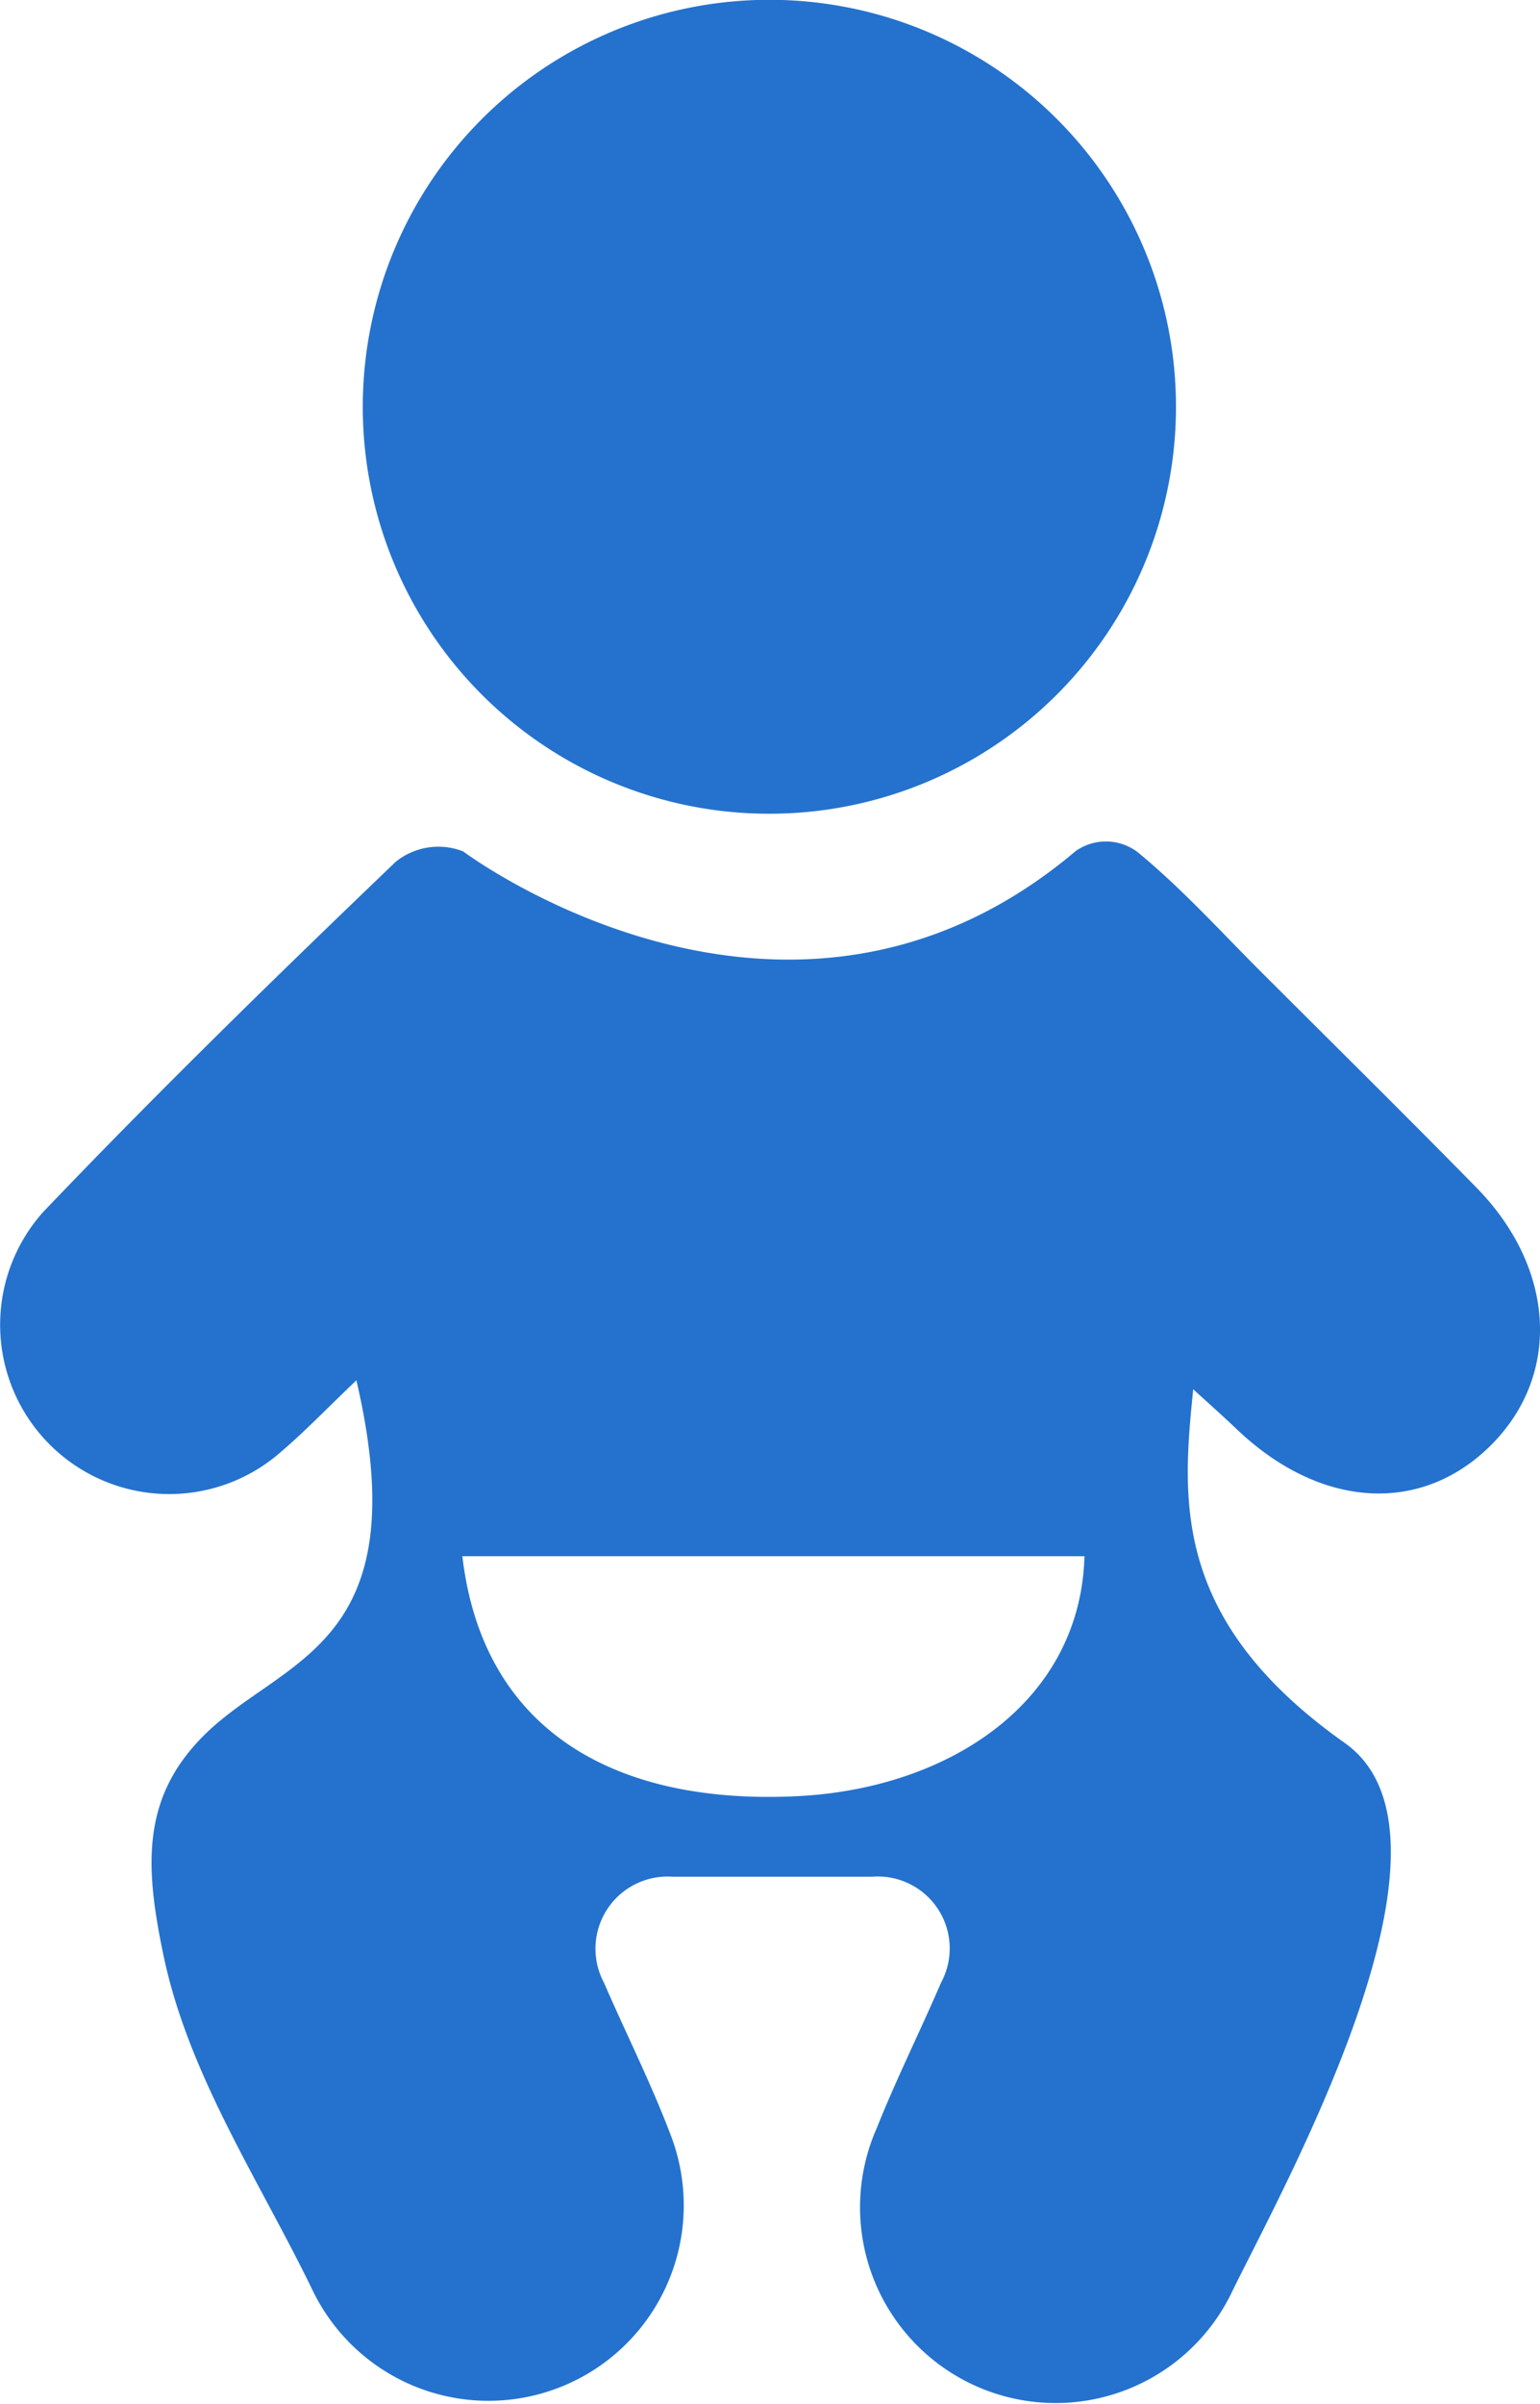
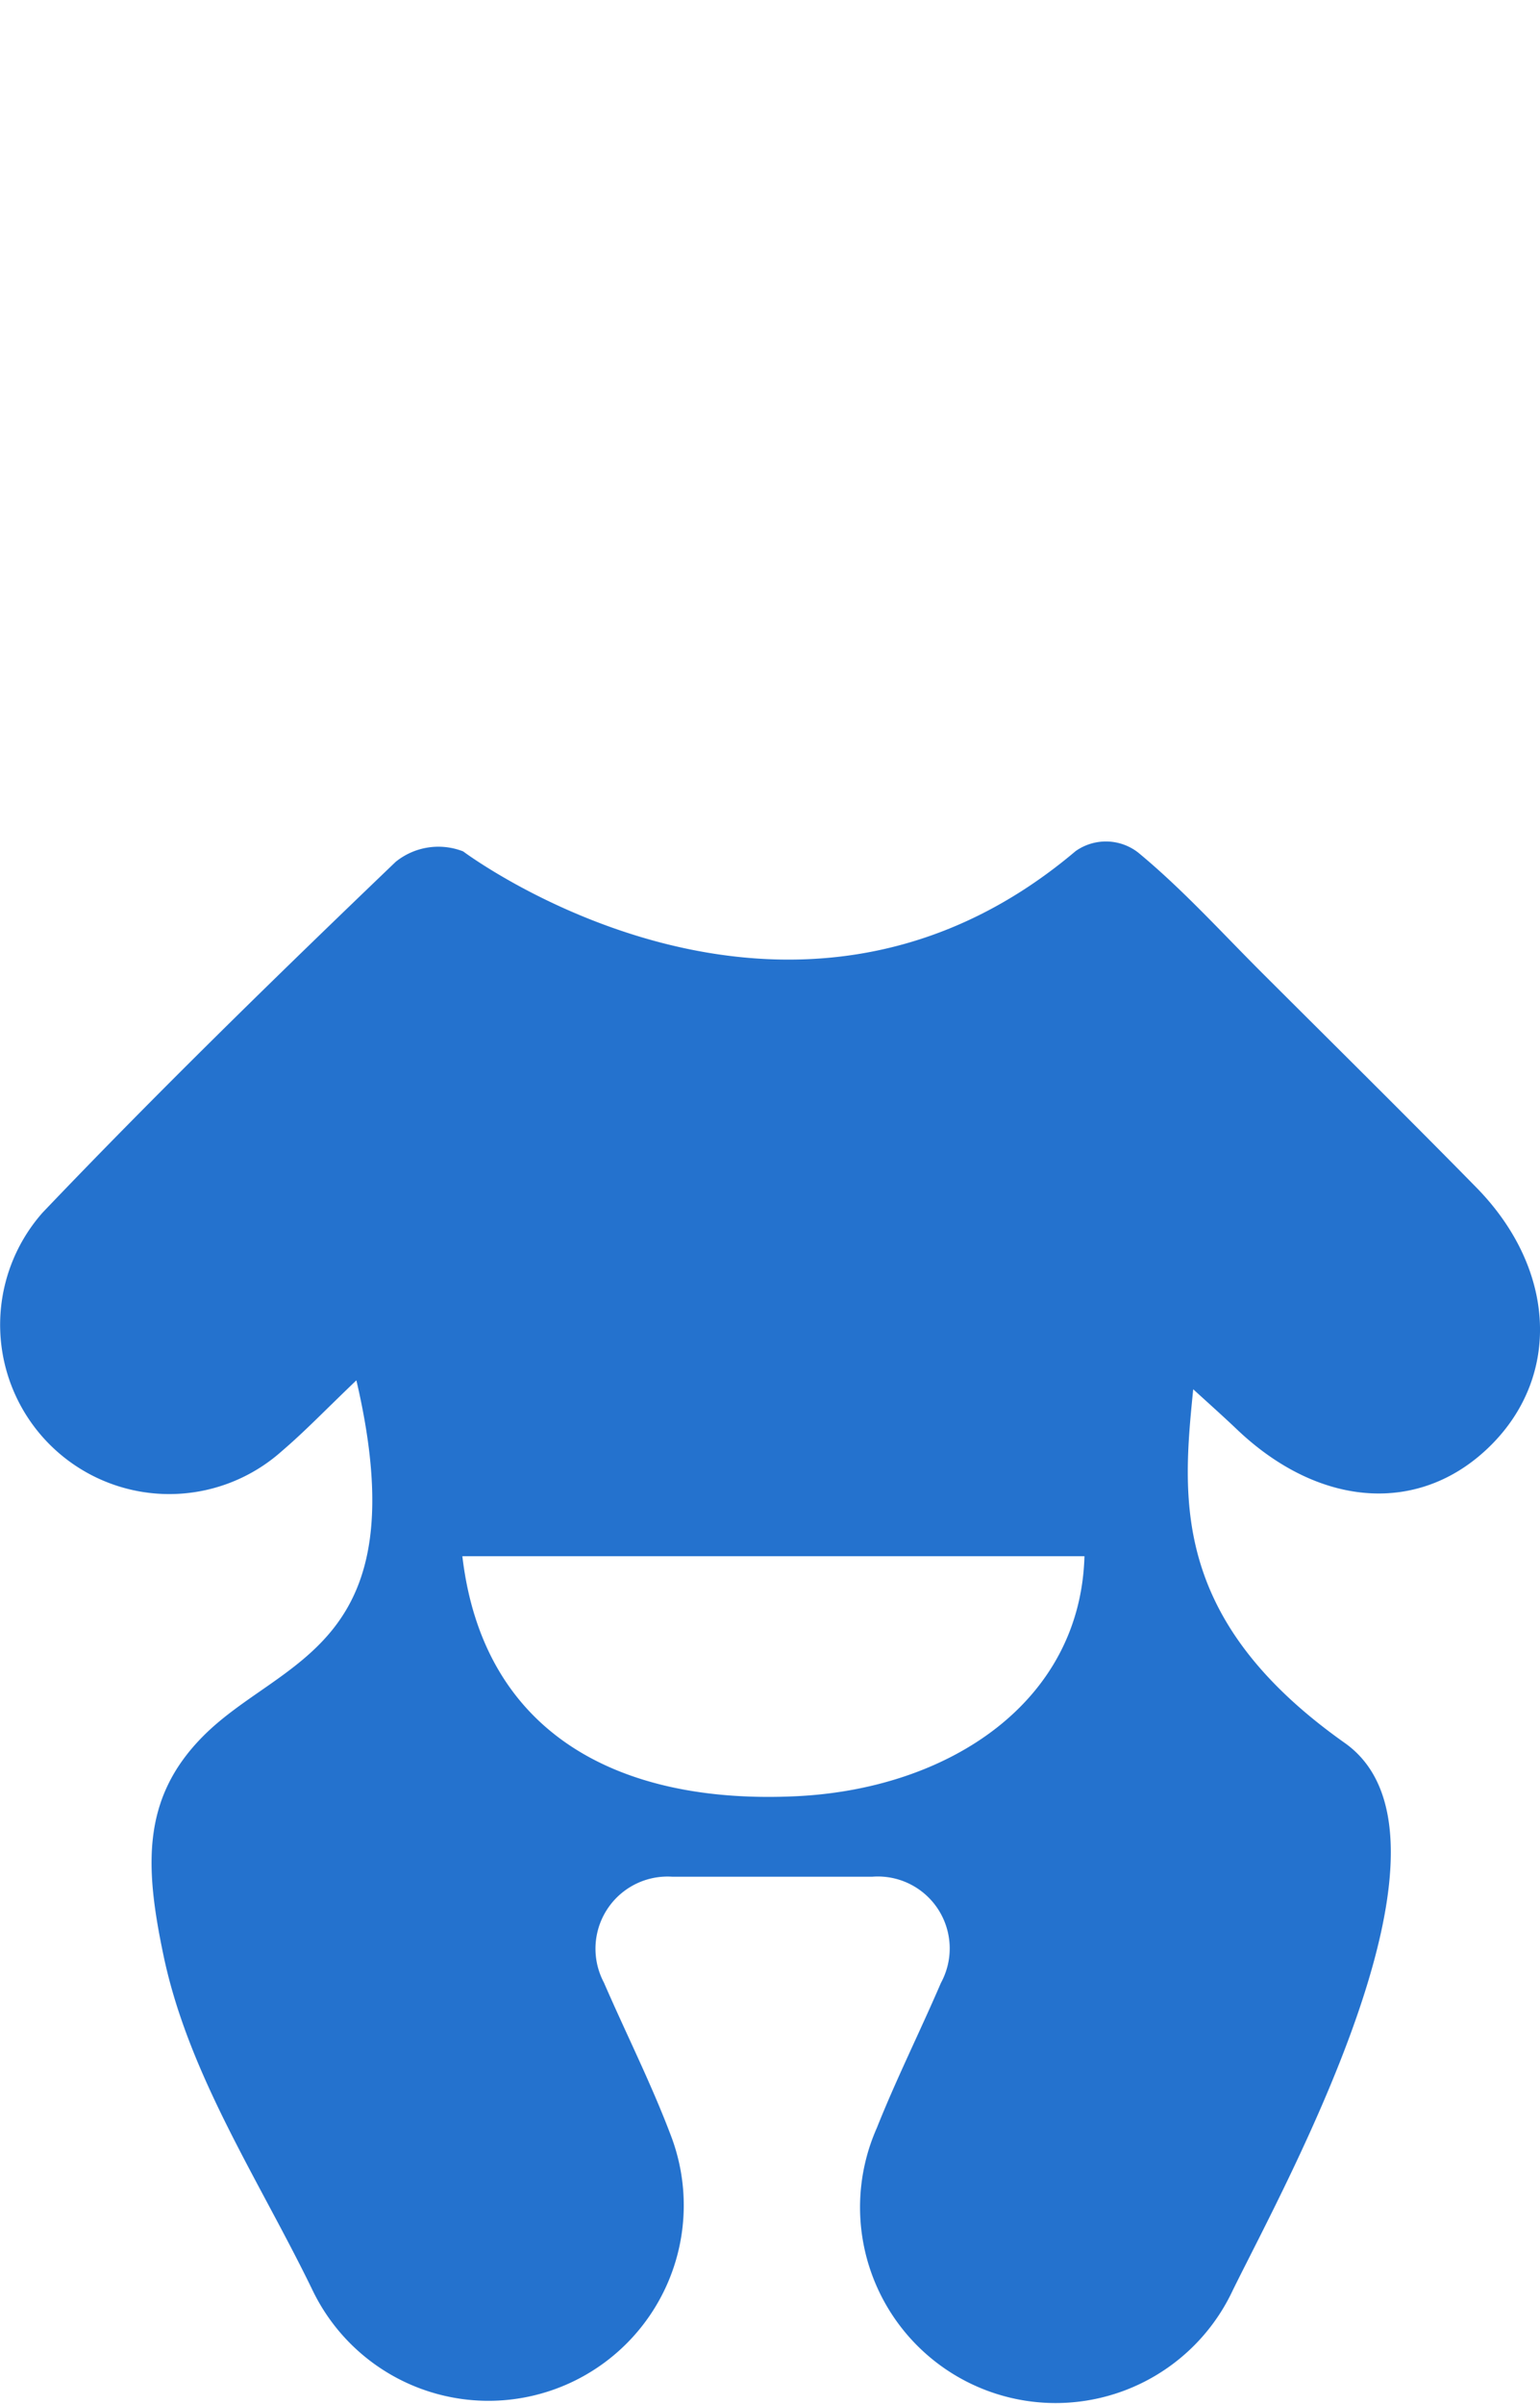
<svg xmlns="http://www.w3.org/2000/svg" width="30.486" height="47.548">
  <defs>
    <style>.cls-1{fill:#2472ce}</style>
  </defs>
  <g id="Group_996" data-name="Group 996" transform="translate(-32.988 -48.206)">
    <path id="Path_1786" data-name="Path 1786" class="cls-1" d="M57.474 76.476c1.657 1.578 3.67 1.694 5.054.288 1.367-1.389 1.246-3.486-.318-5.076-1.4-1.425-2.823-2.829-4.237-4.24-.808-.806-1.579-1.659-2.456-2.382a1.04 1.04 0 00-1.236-.027c-5.707 4.825-12.124.006-12.124.006a1.345 1.345 0 00-1.336.206c-2.37 2.27-4.722 4.563-6.988 6.936a3.348 3.348 0 004.741 4.713c.451-.385.862-.815 1.469-1.394 1.24 5.309-1.475 5.475-3.029 7.033-1.235 1.238-1.156 2.6-.786 4.357.5 2.369 1.907 4.455 2.961 6.634a3.866 3.866 0 007.07-3.113c-.387-1.019-.882-2-1.316-3a1.427 1.427 0 011.348-2.094h3.969a1.423 1.423 0 011.355 2.1c-.413.96-.883 1.9-1.268 2.866a3.872 3.872 0 007.047 3.21c1.07-2.172 4.84-8.966 2.215-10.821-3.445-2.434-3.217-4.835-3-6.995.391.355.632.571.865.793zm-8.714 7.255c-3.538.172-6.209-1.249-6.619-4.746h12.315c-.081 2.886-2.68 4.6-5.696 4.746z" />
-     <path id="Path_1787" data-name="Path 1787" class="cls-1" d="M48.185 64.3a8.049 8.049 0 10-8.015-8.1 8.044 8.044 0 008.015 8.1z" />
  </g>
</svg>